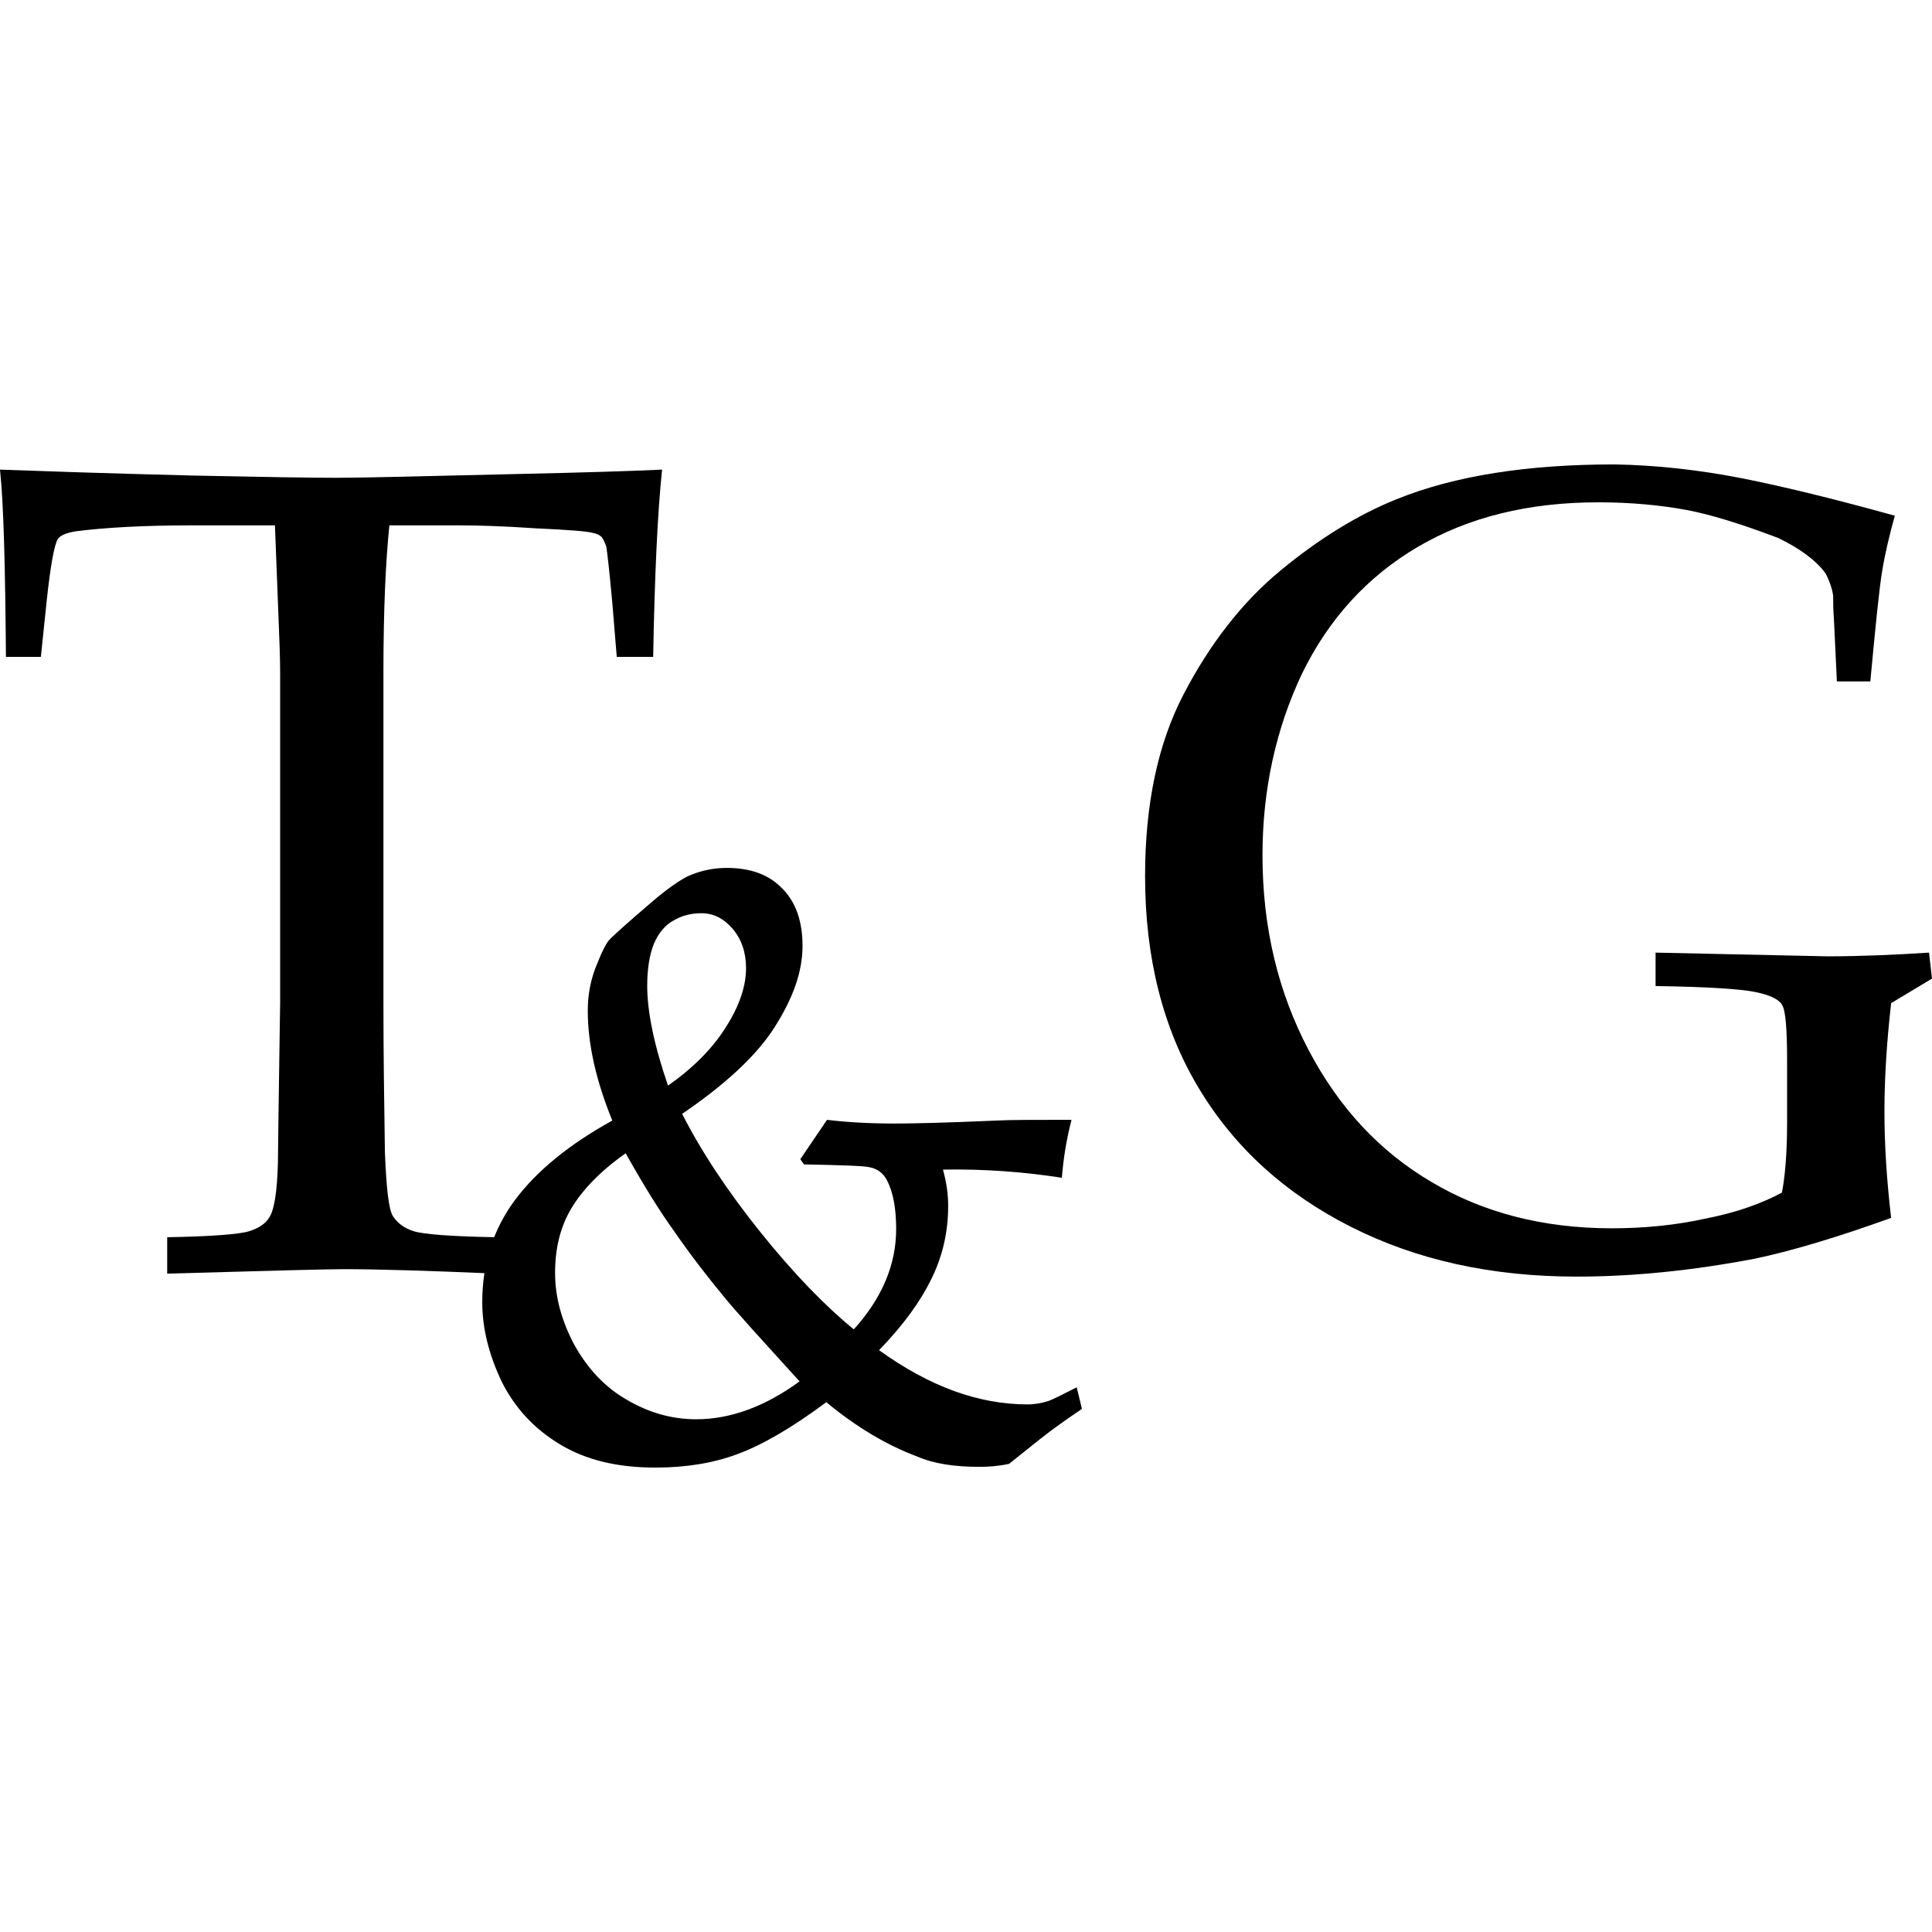
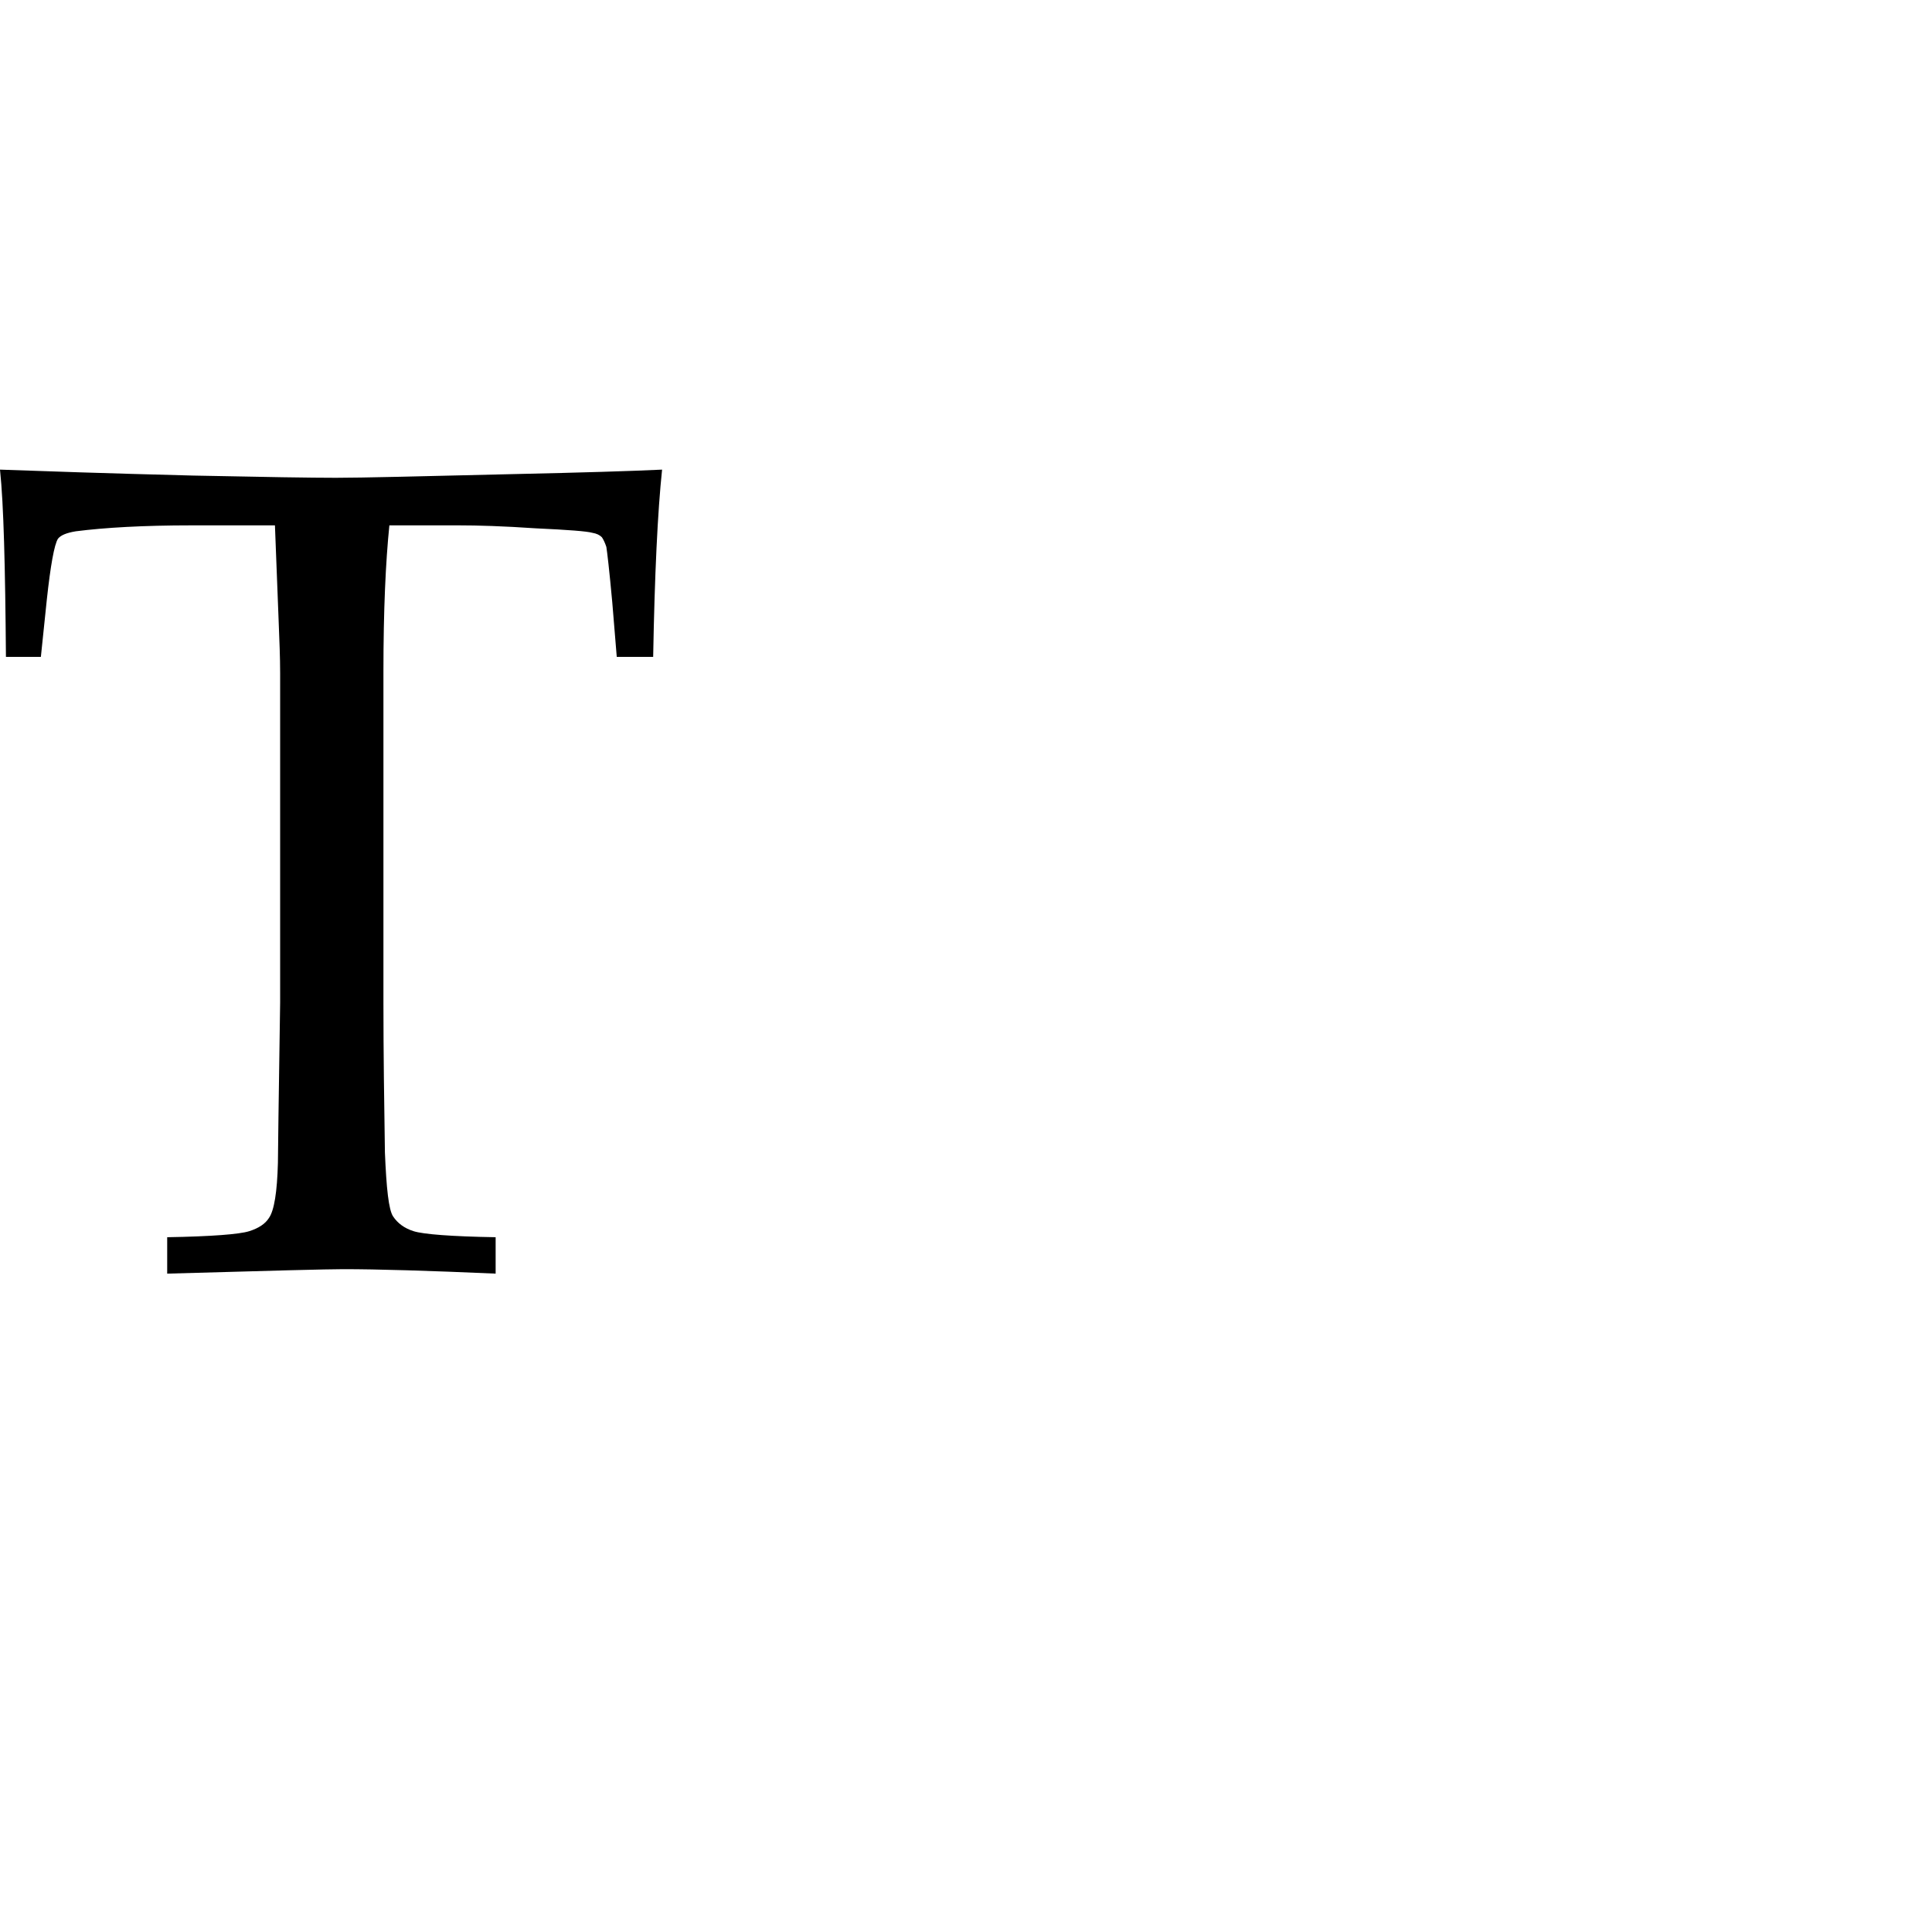
<svg xmlns="http://www.w3.org/2000/svg" version="1.1" id="レイヤー_1" x="0px" y="0px" viewBox="0 0 260 260" style="enable-background:new 0 0 260 260;" xml:space="preserve">
-   <path class="st0" d="M254.5,163.9c-7.5,2.7-13.6,4.5-18.4,5.5c-8.4,1.6-16.4,2.4-23.9,2.4c-11.4,0-21.5-2.2-30.4-6.7c-8.9-4.5-15.7-10.7-20.5-18.7c-4.8-8-7.2-17.5-7.2-28.5c0-9.6,1.7-17.8,5.2-24.5c3.5-6.7,7.8-12.3,13-16.6c5.2-4.3,10.4-7.5,15.6-9.6c7.9-3.2,17.7-4.7,29.4-4.7c5.5,0.1,11.2,0.7,17.3,1.9c6,1.2,12.8,2.9,20.4,5c-0.7,2.5-1.3,5-1.7,7.4c-0.4,2.4-0.9,7.4-1.6,14.9h-4.5l-0.4-8.4c-0.1-1.3-0.1-2.3-0.1-3.1c-0.1-0.8-0.4-1.8-1-3c-1.3-1.8-3.5-3.4-6.4-4.8c-5-1.9-9.2-3.2-12.5-3.8c-3.3-0.6-7.2-1-11.7-1c-9.4,0-17.5,2-24.3,6c-6.8,4-12,9.7-15.6,17.1c-3.5,7.4-5.3,15.6-5.3,24.4c0,9.7,2.1,18.4,6.2,26.2c4.1,7.8,9.6,13.7,16.6,17.8c6.9,4.1,15,6.2,24.2,6.2c4.3,0,8.5-0.4,12.6-1.3c4.1-0.8,7.5-2,10.3-3.5c0.4-2,0.7-5.1,0.7-9.5v-8.2c0-4.3-0.2-6.9-0.7-7.6c-0.4-0.7-1.6-1.3-3.6-1.7c-1.9-0.4-6.4-0.7-13.4-0.8v-4.5l23.1,0.5c4.5,0,9.1-0.2,13.7-0.5l0.4,3.5l-5.5,3.3c-0.6,5.3-0.9,10.1-0.9,14.6C253.6,154,253.9,158.8,254.5,163.9z" />
  <path class="st0" d="M6.3,80.7l-0.8,7.7H0.8C0.7,76.3,0.5,67.9,0,63.2c5.5,0.2,14.2,0.5,26,0.8c9.6,0.2,16,0.3,19.2,0.3c3.5,0,11.4-0.2,24-0.5c9.1-0.2,15.7-0.4,19.9-0.6c-0.6,5.7-1,14.1-1.2,25.2H83l-0.6-7.3c-0.4-4.4-0.7-6.9-0.8-7.5c-0.2-0.6-0.4-1-0.6-1.3c-0.3-0.3-0.7-0.5-1.3-0.6c-0.7-0.2-3.2-0.4-7.6-0.6c-4.4-0.3-7.8-0.4-10.4-0.4h-9.3c-0.5,4.9-0.8,11.4-0.8,19.7v44.5c0,6.9,0.1,13.6,0.2,20.2c0.2,4.8,0.5,7.7,1.1,8.6c0.6,0.9,1.5,1.6,2.8,2c1.3,0.4,5,0.7,11,0.8v4.9c-9.1-0.4-15.9-0.6-20.5-0.6c-2,0-9.9,0.2-23.7,0.6v-4.9c6-0.1,9.7-0.4,11-0.8c1.3-0.4,2.2-1,2.7-1.8c0.7-1,1.1-3.5,1.2-7.4c0-1.1,0.1-8.3,0.3-21.6V90.6c0-2.1-0.1-4.5-0.2-7l-0.5-12.9H25.8c-6.5,0-11.7,0.3-15.6,0.8c-1.2,0.2-2,0.5-2.4,1C7.3,73.3,6.8,76.1,6.3,80.7z" />
-   <path class="st0" d="M87.1,132.7c0-2.3,0.3-4.2,0.9-5.7c0.6-1.4,1.5-2.5,2.6-3.1c1.2-0.7,2.4-1,3.8-1c1.6,0,3,0.7,4.2,2.1c1.2,1.4,1.8,3.2,1.8,5.3c0,2.4-0.9,5.1-2.7,7.9c-1.8,2.9-4.4,5.5-7.8,7.9C88,140.6,87.1,136.1,87.1,132.7z M140.9,188.6c-0.7,0.2-1.6,0.4-2.6,0.4c-6.6,0-13.2-2.4-20-7.3c3.3-3.4,5.6-6.6,7.1-9.7c1.5-3.1,2.2-6.3,2.2-9.7c0-1.5-0.2-3.1-0.7-4.9c5.5-0.1,10.9,0.3,16,1.1c0.2-2.5,0.6-5.1,1.3-7.8c-4.8,0-8.2,0-10.1,0.1c-6.8,0.3-11.4,0.4-13.7,0.4c-3.6,0-6.7-0.2-9.1-0.5l-3.6,5.3l0.5,0.7c5.2,0.1,8.2,0.2,8.9,0.4c1,0.2,1.8,0.8,2.3,1.8c0.8,1.6,1.2,3.7,1.2,6.5c0,4.8-1.9,9.3-5.7,13.5c-3.8-3.1-8-7.4-12.5-13c-4.5-5.6-8-10.9-10.6-16c5.7-3.9,9.9-7.7,12.4-11.6c2.5-3.9,3.8-7.5,3.8-11c0-3.3-0.9-5.9-2.7-7.7c-1.8-1.9-4.3-2.8-7.5-2.8c-1.9,0-3.6,0.4-5.2,1.1c-1.2,0.6-2.8,1.7-4.9,3.5c-3.5,3-5.4,4.7-5.8,5.2c-0.4,0.5-0.9,1.5-1.5,3c-0.9,2.1-1.3,4.2-1.3,6.4c0,4.5,1.1,9.4,3.3,14.8c-5.8,3.2-10.2,6.8-13.1,10.7c-2.9,3.9-4.4,8.5-4.4,13.7c0,3.6,0.9,7.1,2.6,10.7c1.8,3.6,4.4,6.4,7.9,8.5c3.5,2.1,7.7,3.1,12.8,3.1c4.1,0,7.8-0.6,11-1.8c3.3-1.2,7.3-3.5,12-7c4.1,3.4,8.2,5.8,12.2,7.3c2.3,1,5.1,1.4,8.4,1.4c1.3,0,2.6-0.1,4-0.4c2.5-2,4.1-3.3,4.9-3.9c0.5-0.4,2.1-1.6,4.9-3.5l-0.7-2.9C142.9,187.7,141.6,188.4,140.9,188.6z M93.7,191c-3.3,0-6.4-0.9-9.3-2.6c-3-1.7-5.3-4.2-7.1-7.4c-1.7-3.2-2.6-6.4-2.6-9.7c0-3.3,0.7-6.2,2.2-8.7c1.5-2.5,3.9-5,7.3-7.4c2.3,4.1,4.5,7.7,6.6,10.6c2,2.9,4.3,5.9,6.7,8.8c1.8,2.2,5.2,5.9,10.1,11.3C103.1,189.2,98.4,191,93.7,191z" />
</svg>